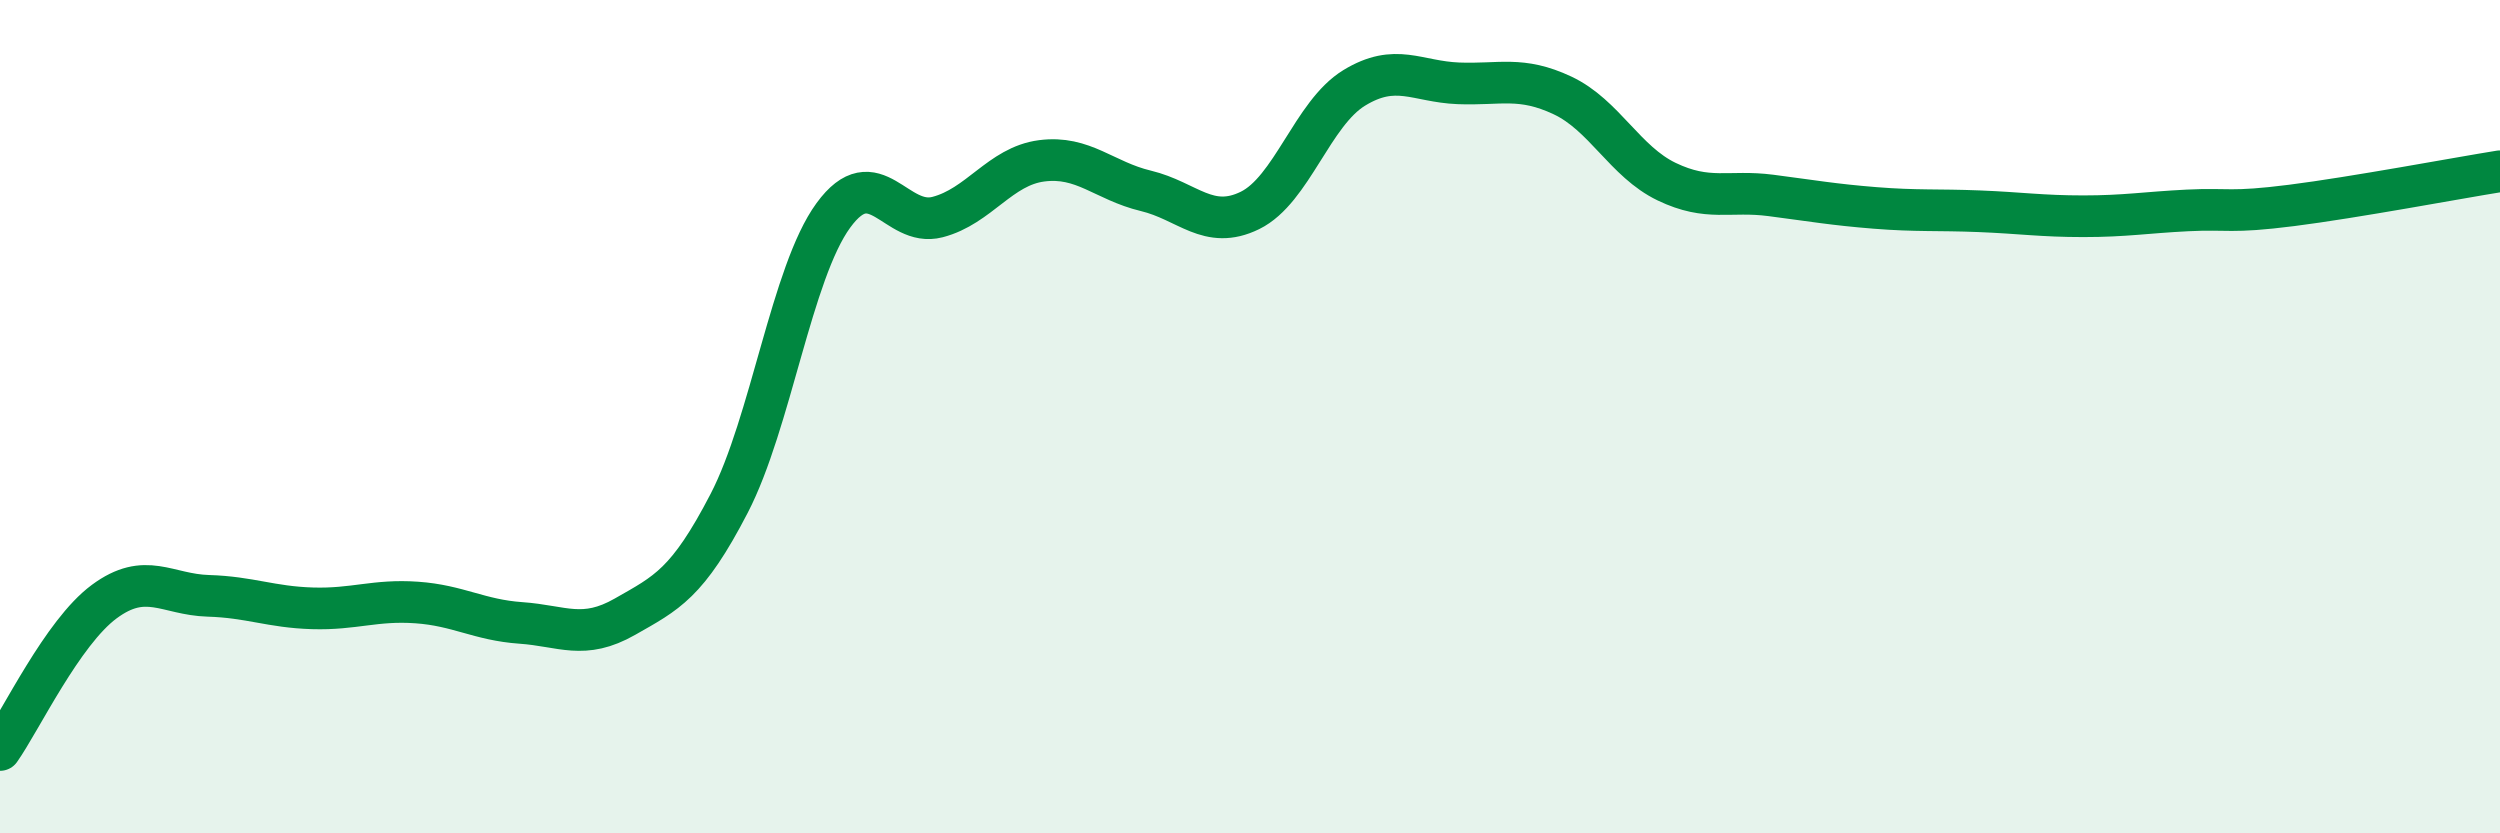
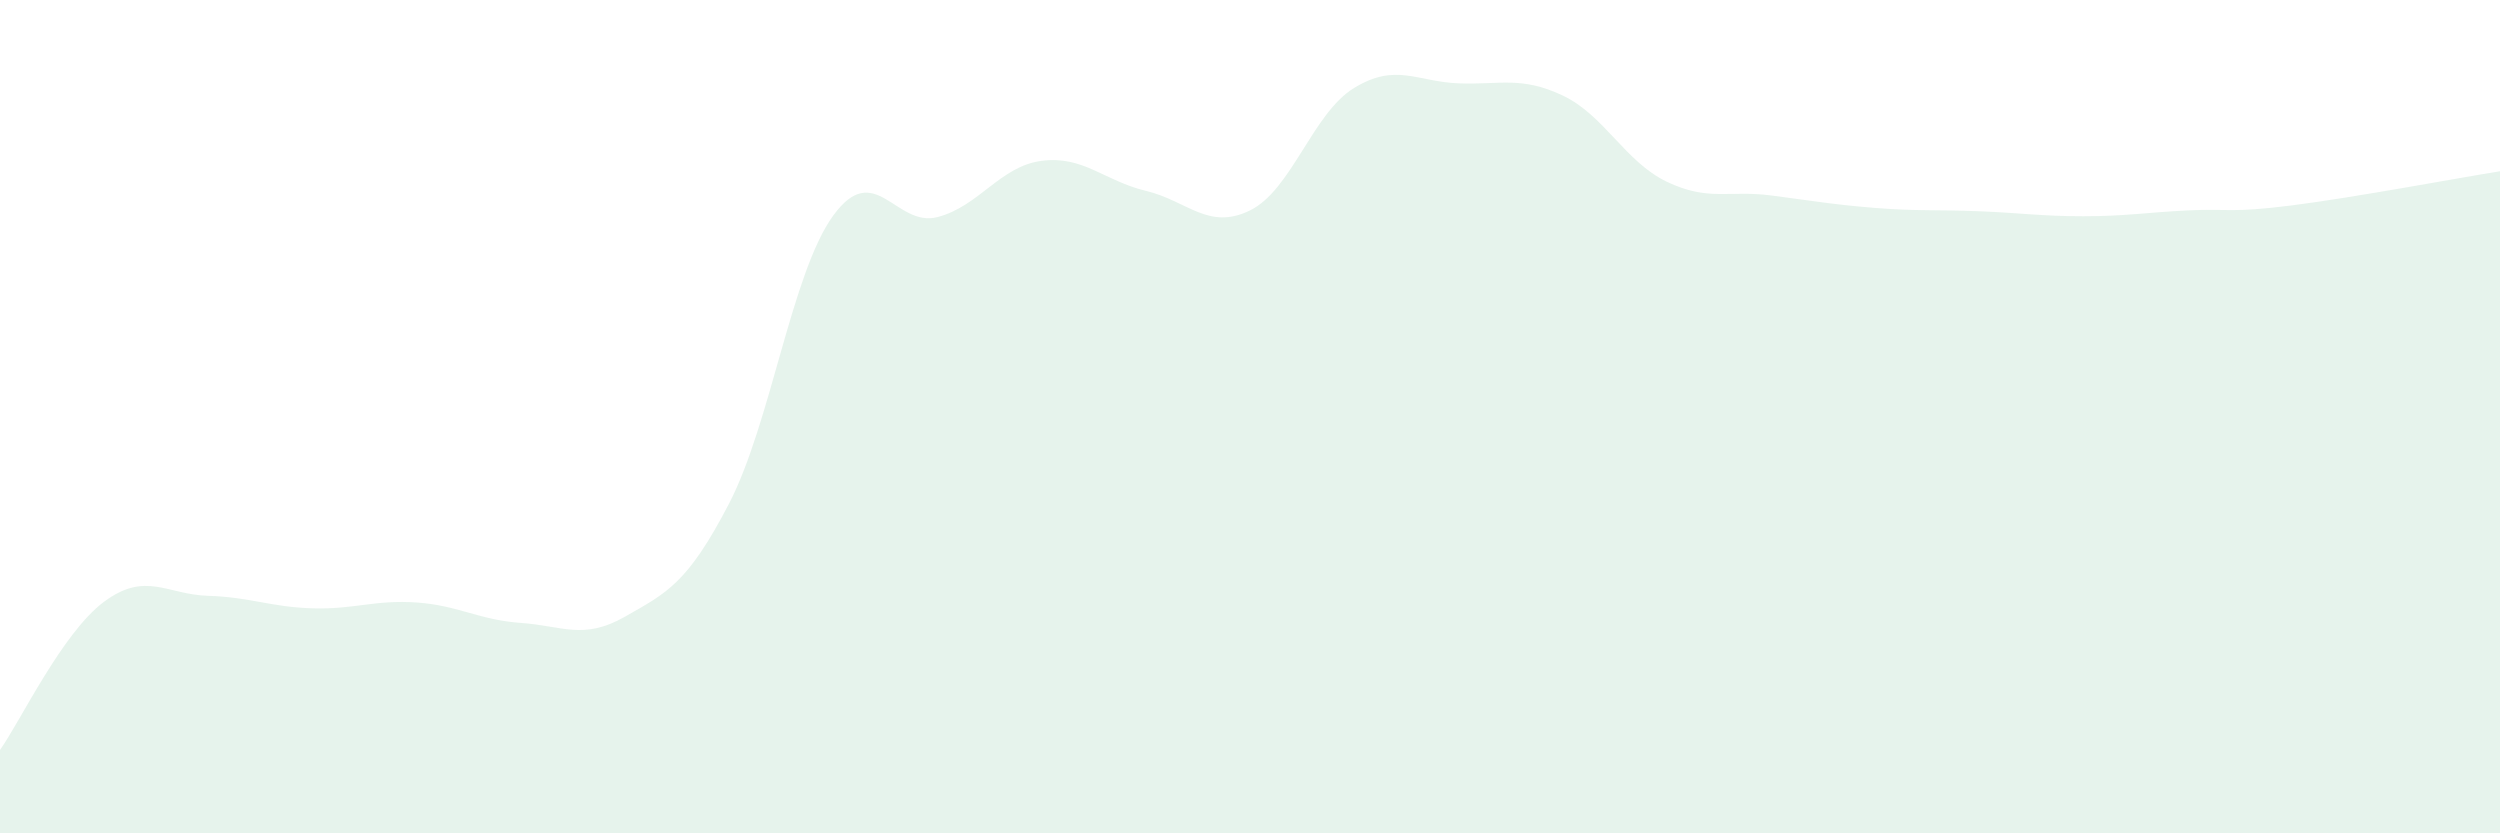
<svg xmlns="http://www.w3.org/2000/svg" width="60" height="20" viewBox="0 0 60 20">
  <path d="M 0,18 C 0.5,17.29 1.5,15.18 2.5,14.44 C 3.5,13.7 4,14.27 5,14.3 C 6,14.33 6.5,14.57 7.5,14.6 C 8.5,14.63 9,14.39 10,14.46 C 11,14.53 11.5,14.88 12.5,14.95 C 13.5,15.02 14,15.37 15,14.8 C 16,14.23 16.5,14.01 17.5,12.08 C 18.5,10.15 19,6.54 20,5.17 C 21,3.8 21.5,5.47 22.5,5.21 C 23.5,4.95 24,3.99 25,3.86 C 26,3.73 26.5,4.34 27.5,4.58 C 28.5,4.82 29,5.54 30,5.05 C 31,4.56 31.5,2.72 32.5,2.11 C 33.5,1.5 34,1.96 35,2 C 36,2.04 36.5,1.82 37.5,2.29 C 38.5,2.76 39,3.88 40,4.36 C 41,4.84 41.5,4.56 42.5,4.69 C 43.5,4.82 44,4.91 45,4.99 C 46,5.07 46.5,5.03 47.5,5.07 C 48.5,5.11 49,5.19 50,5.19 C 51,5.19 51.5,5.1 52.5,5.05 C 53.5,5 53.5,5.12 55,4.93 C 56.5,4.74 59,4.27 60,4.11L60 20L0 20Z" fill="#008740" opacity="0.1" stroke-linecap="round" stroke-linejoin="round" />
-   <path d="M 0,18 C 0.5,17.29 1.5,15.18 2.5,14.44 C 3.5,13.7 4,14.27 5,14.3 C 6,14.33 6.5,14.57 7.5,14.6 C 8.5,14.63 9,14.39 10,14.46 C 11,14.53 11.5,14.88 12.5,14.95 C 13.5,15.02 14,15.37 15,14.8 C 16,14.23 16.5,14.01 17.5,12.08 C 18.5,10.15 19,6.54 20,5.17 C 21,3.8 21.5,5.47 22.5,5.21 C 23.5,4.95 24,3.99 25,3.86 C 26,3.73 26.5,4.34 27.5,4.58 C 28.5,4.82 29,5.54 30,5.05 C 31,4.56 31.5,2.72 32.5,2.11 C 33.5,1.5 34,1.96 35,2 C 36,2.04 36.5,1.82 37.5,2.29 C 38.5,2.76 39,3.88 40,4.36 C 41,4.84 41.5,4.56 42.5,4.69 C 43.5,4.82 44,4.91 45,4.99 C 46,5.07 46.5,5.03 47.5,5.07 C 48.5,5.11 49,5.19 50,5.19 C 51,5.19 51.5,5.1 52.5,5.05 C 53.5,5 53.5,5.12 55,4.93 C 56.5,4.74 59,4.27 60,4.11" stroke="#008740" stroke-width="1" fill="none" stroke-linecap="round" stroke-linejoin="round" />
</svg>